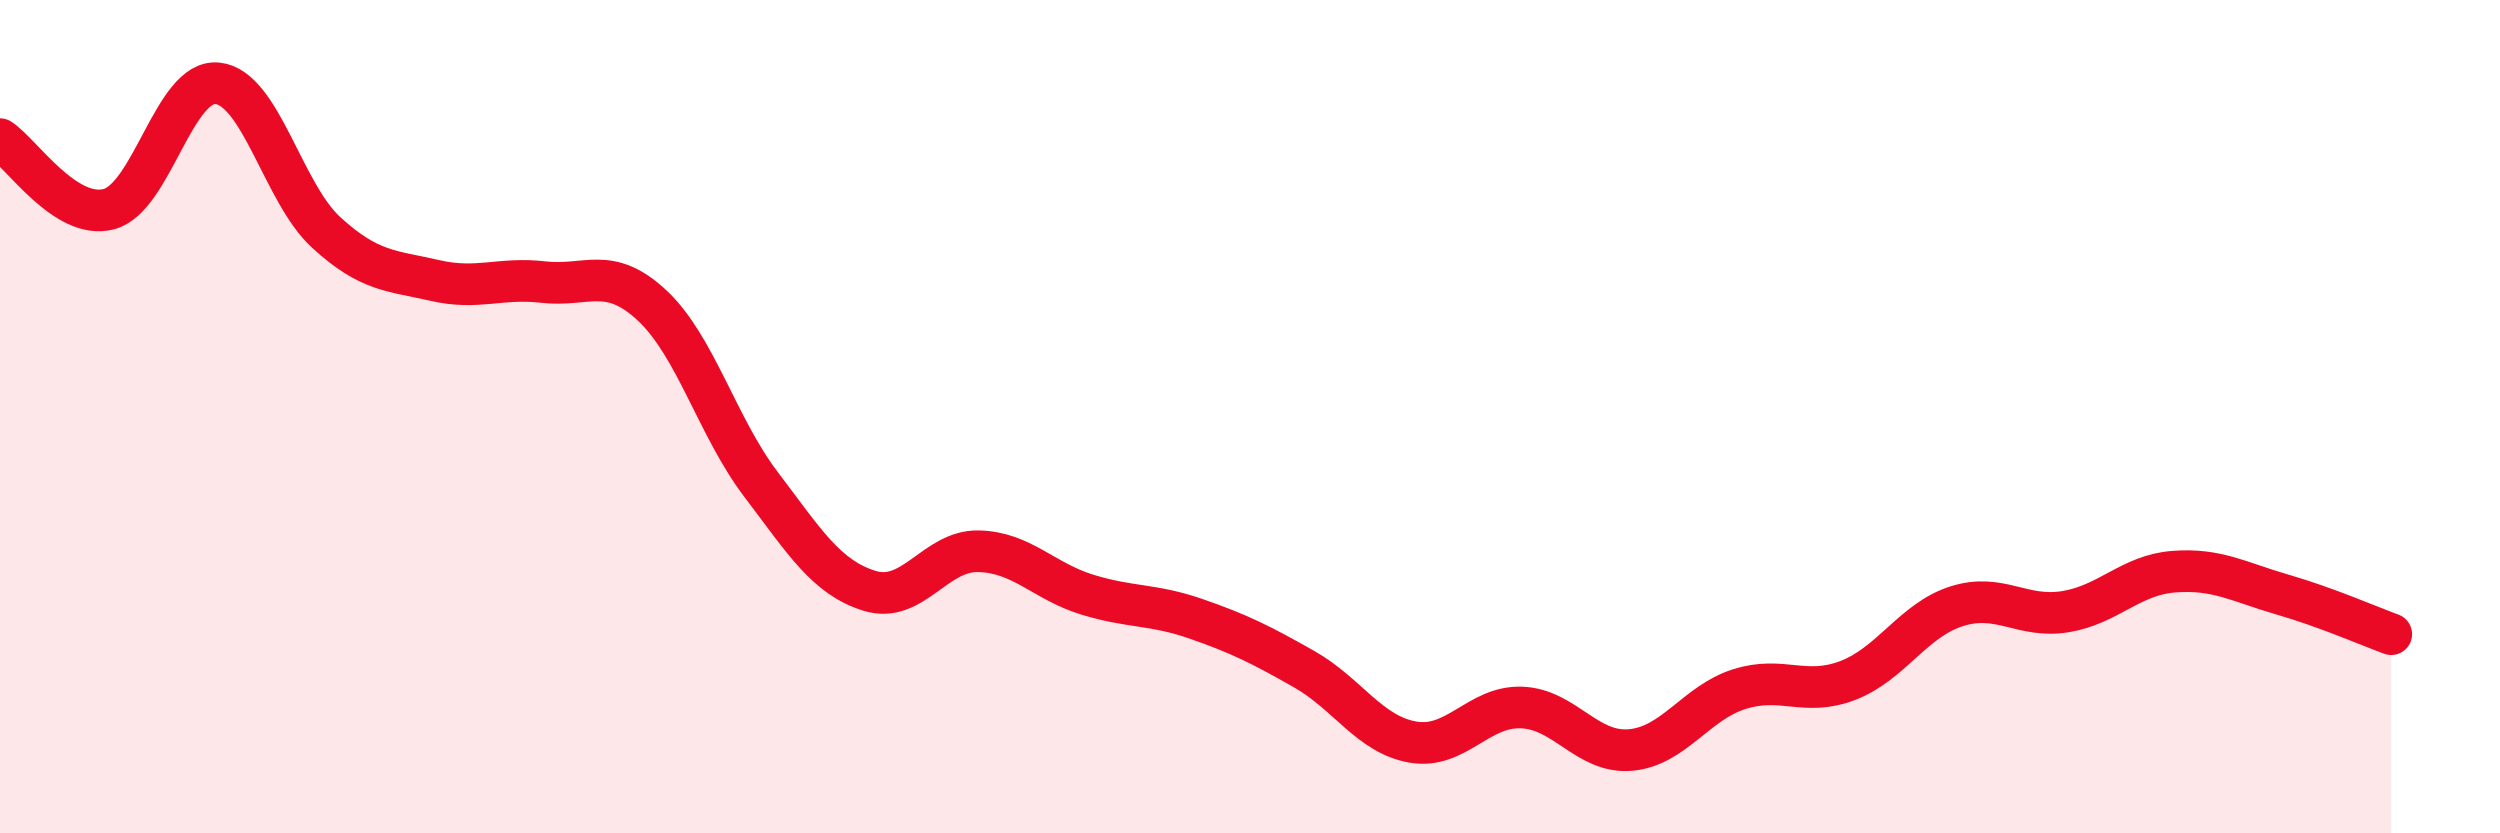
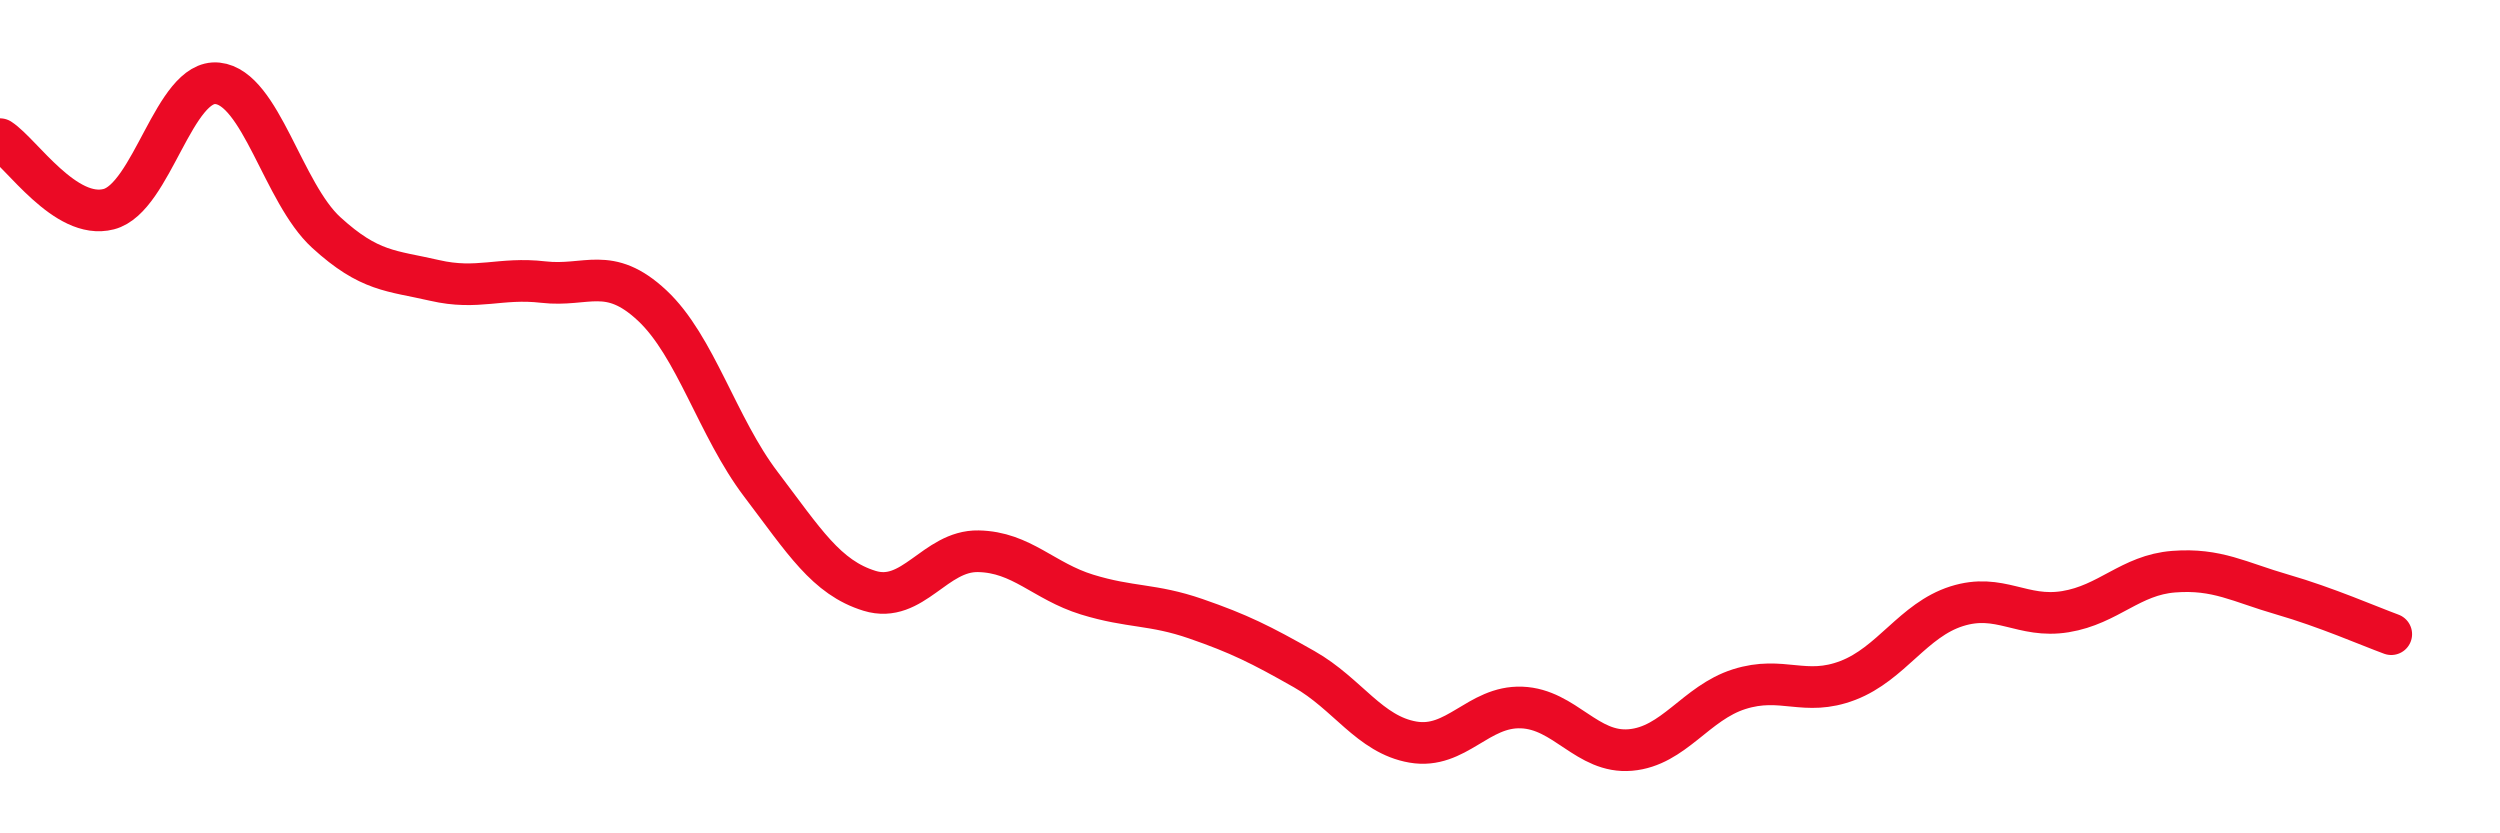
<svg xmlns="http://www.w3.org/2000/svg" width="60" height="20" viewBox="0 0 60 20">
-   <path d="M 0,3.34 C 0.52,3.68 1.57,5.29 2.61,5.02 C 3.65,4.75 4.18,1.89 5.22,2 C 6.26,2.11 6.79,4.63 7.83,5.58 C 8.87,6.53 9.39,6.49 10.43,6.73 C 11.47,6.97 12,6.65 13.04,6.77 C 14.08,6.89 14.61,6.36 15.65,7.33 C 16.69,8.3 17.22,10.25 18.26,11.62 C 19.3,12.99 19.83,13.86 20.87,14.18 C 21.91,14.5 22.44,13.21 23.48,13.23 C 24.52,13.25 25.05,13.95 26.09,14.27 C 27.13,14.59 27.66,14.49 28.7,14.85 C 29.74,15.21 30.26,15.47 31.3,16.06 C 32.34,16.65 32.87,17.63 33.91,17.81 C 34.95,17.99 35.48,16.94 36.52,16.98 C 37.56,17.02 38.09,18.09 39.13,18 C 40.17,17.91 40.7,16.87 41.74,16.54 C 42.78,16.21 43.31,16.73 44.35,16.33 C 45.39,15.93 45.92,14.88 46.96,14.55 C 48,14.22 48.53,14.85 49.57,14.68 C 50.61,14.51 51.13,13.8 52.17,13.72 C 53.21,13.64 53.74,13.97 54.78,14.27 C 55.82,14.57 56.87,15.03 57.39,15.22L57.39 20L0 20Z" fill="#EB0A25" opacity="0.1" stroke-linecap="round" stroke-linejoin="round" />
  <path d="M 0,3.34 C 0.52,3.68 1.57,5.29 2.61,5.02 C 3.65,4.75 4.18,1.89 5.22,2 C 6.26,2.11 6.79,4.63 7.83,5.58 C 8.87,6.53 9.39,6.49 10.43,6.73 C 11.47,6.97 12,6.65 13.04,6.77 C 14.08,6.89 14.61,6.36 15.65,7.33 C 16.69,8.3 17.22,10.25 18.26,11.62 C 19.3,12.99 19.83,13.86 20.87,14.18 C 21.91,14.5 22.44,13.21 23.48,13.23 C 24.52,13.25 25.05,13.95 26.09,14.27 C 27.13,14.59 27.66,14.49 28.7,14.85 C 29.74,15.21 30.26,15.47 31.3,16.06 C 32.34,16.65 32.87,17.63 33.91,17.81 C 34.95,17.99 35.48,16.94 36.52,16.98 C 37.56,17.02 38.09,18.09 39.13,18 C 40.17,17.91 40.7,16.87 41.74,16.54 C 42.78,16.21 43.31,16.73 44.35,16.33 C 45.39,15.93 45.92,14.88 46.96,14.55 C 48,14.22 48.53,14.85 49.57,14.68 C 50.61,14.51 51.13,13.8 52.17,13.72 C 53.21,13.64 53.74,13.97 54.78,14.27 C 55.82,14.57 56.87,15.03 57.39,15.22" stroke="#EB0A25" stroke-width="1" fill="none" stroke-linecap="round" stroke-linejoin="round" />
</svg>